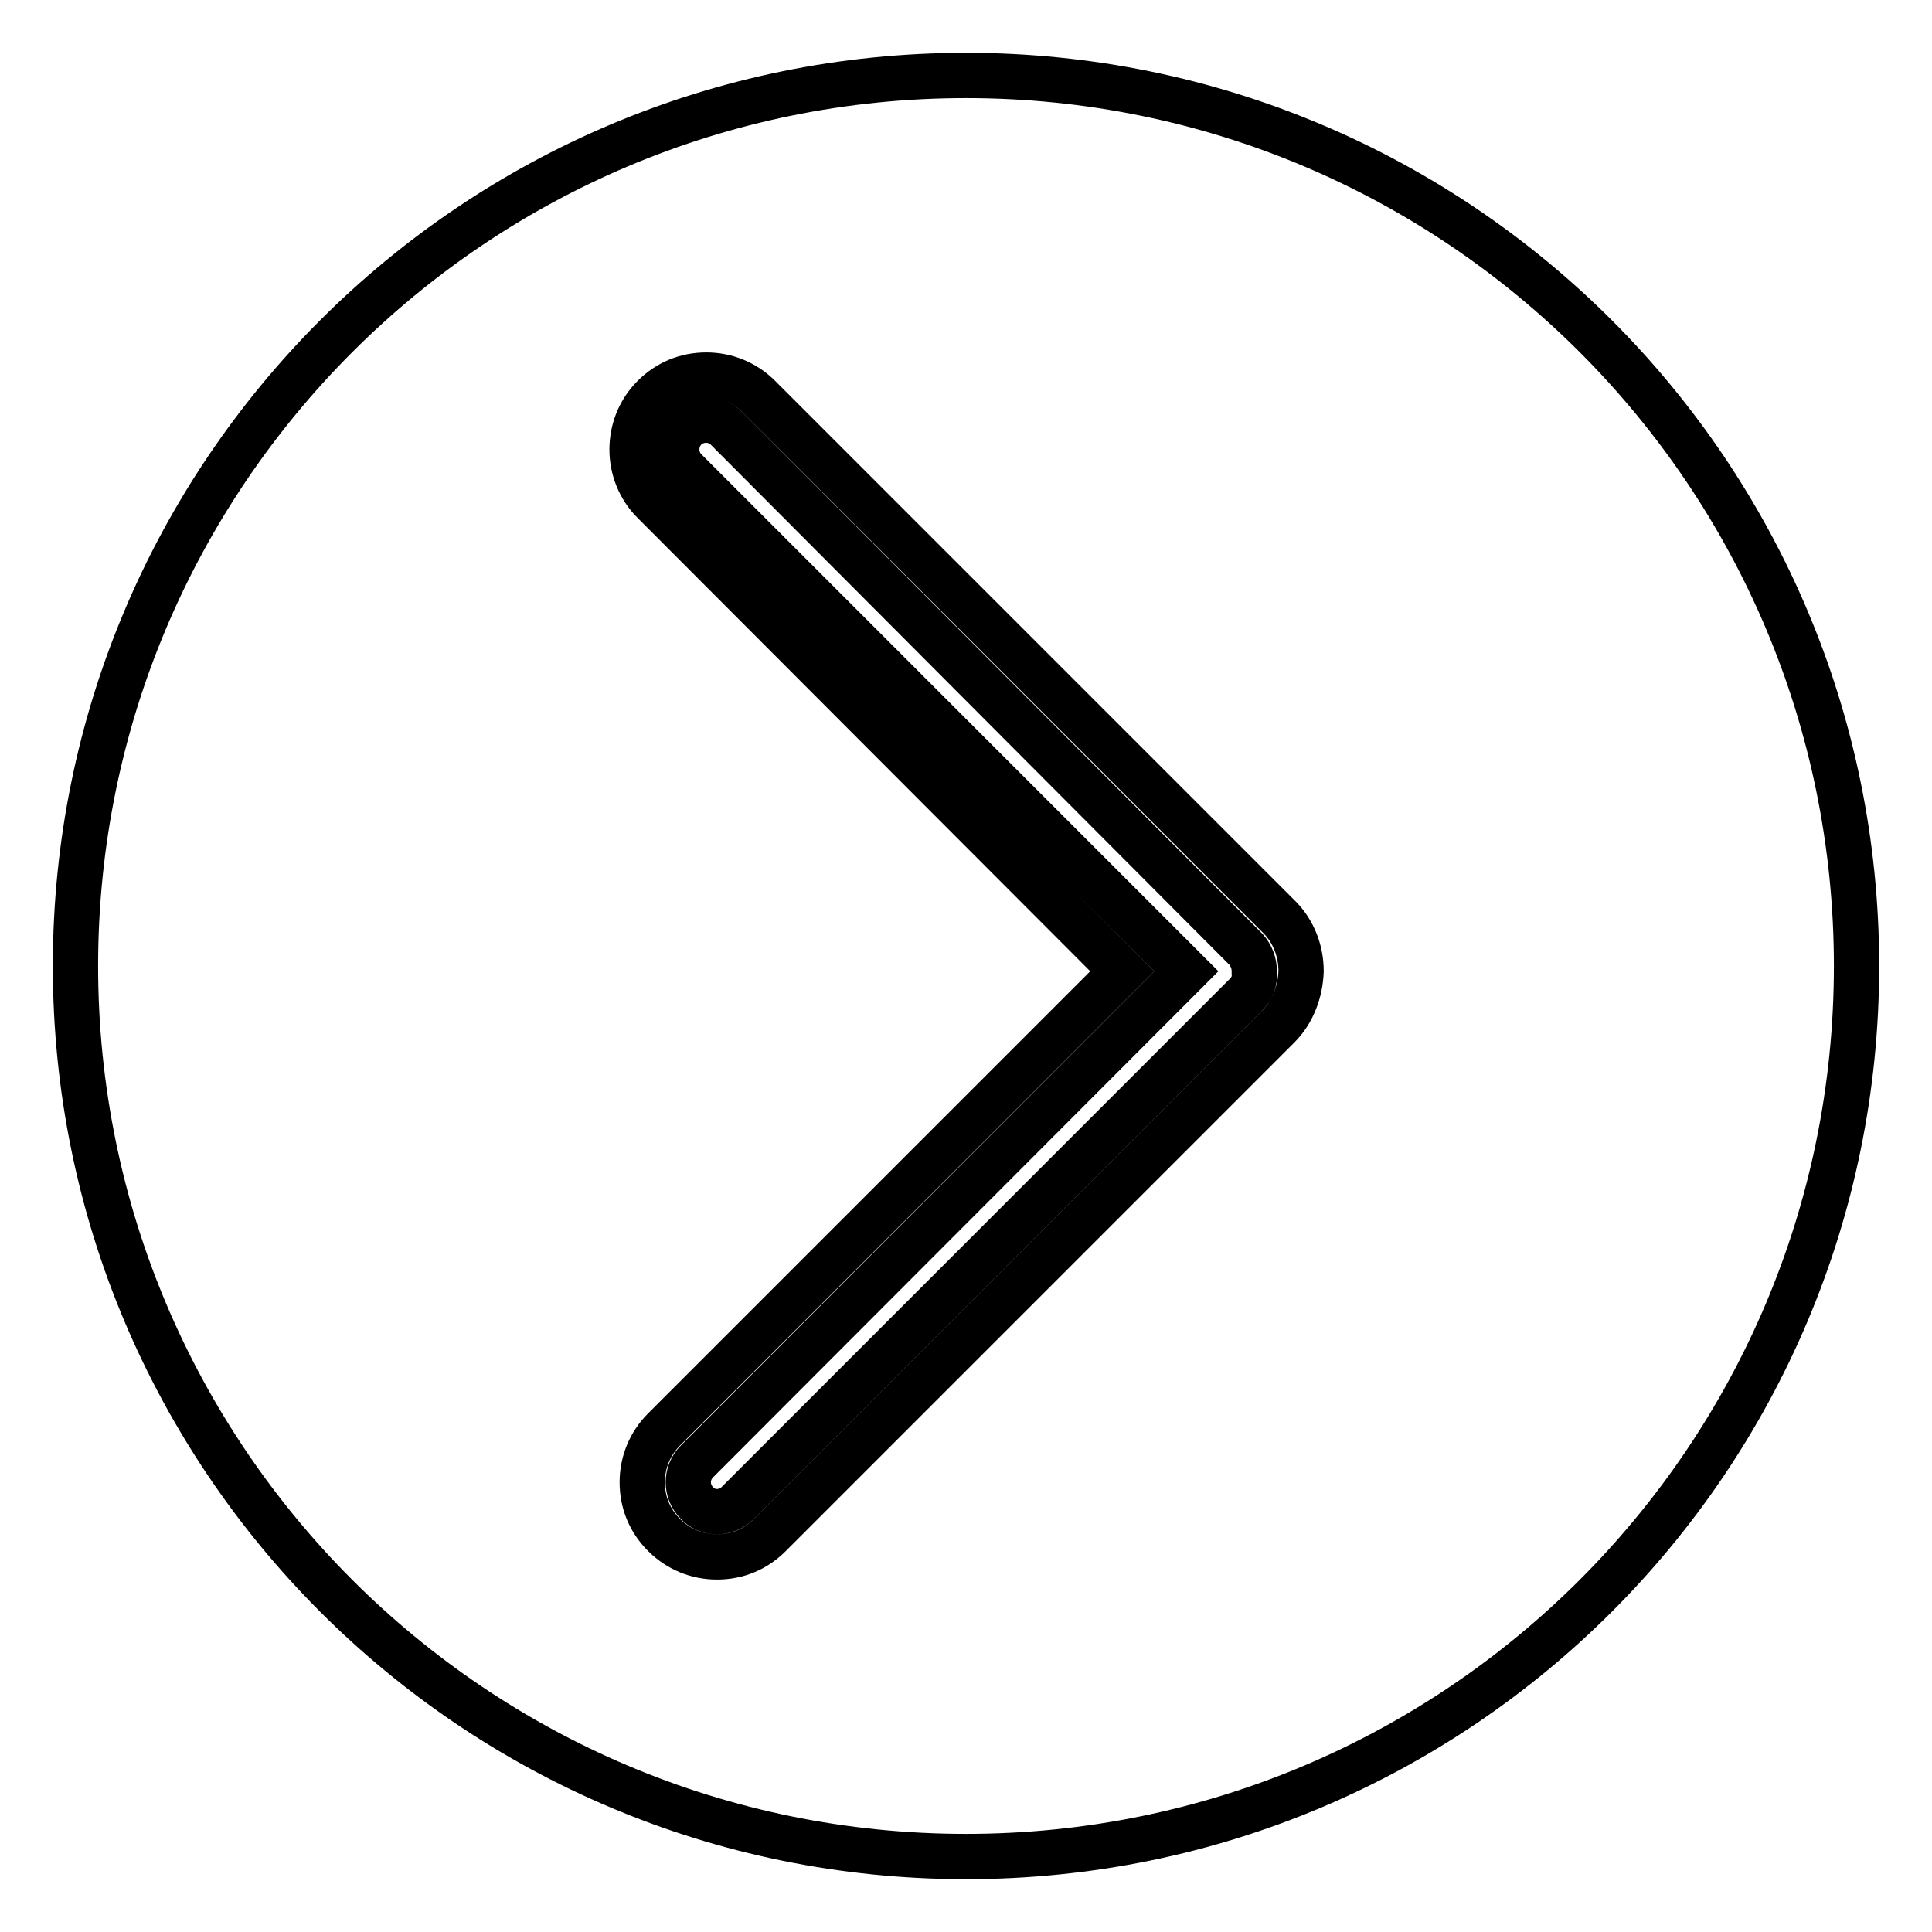
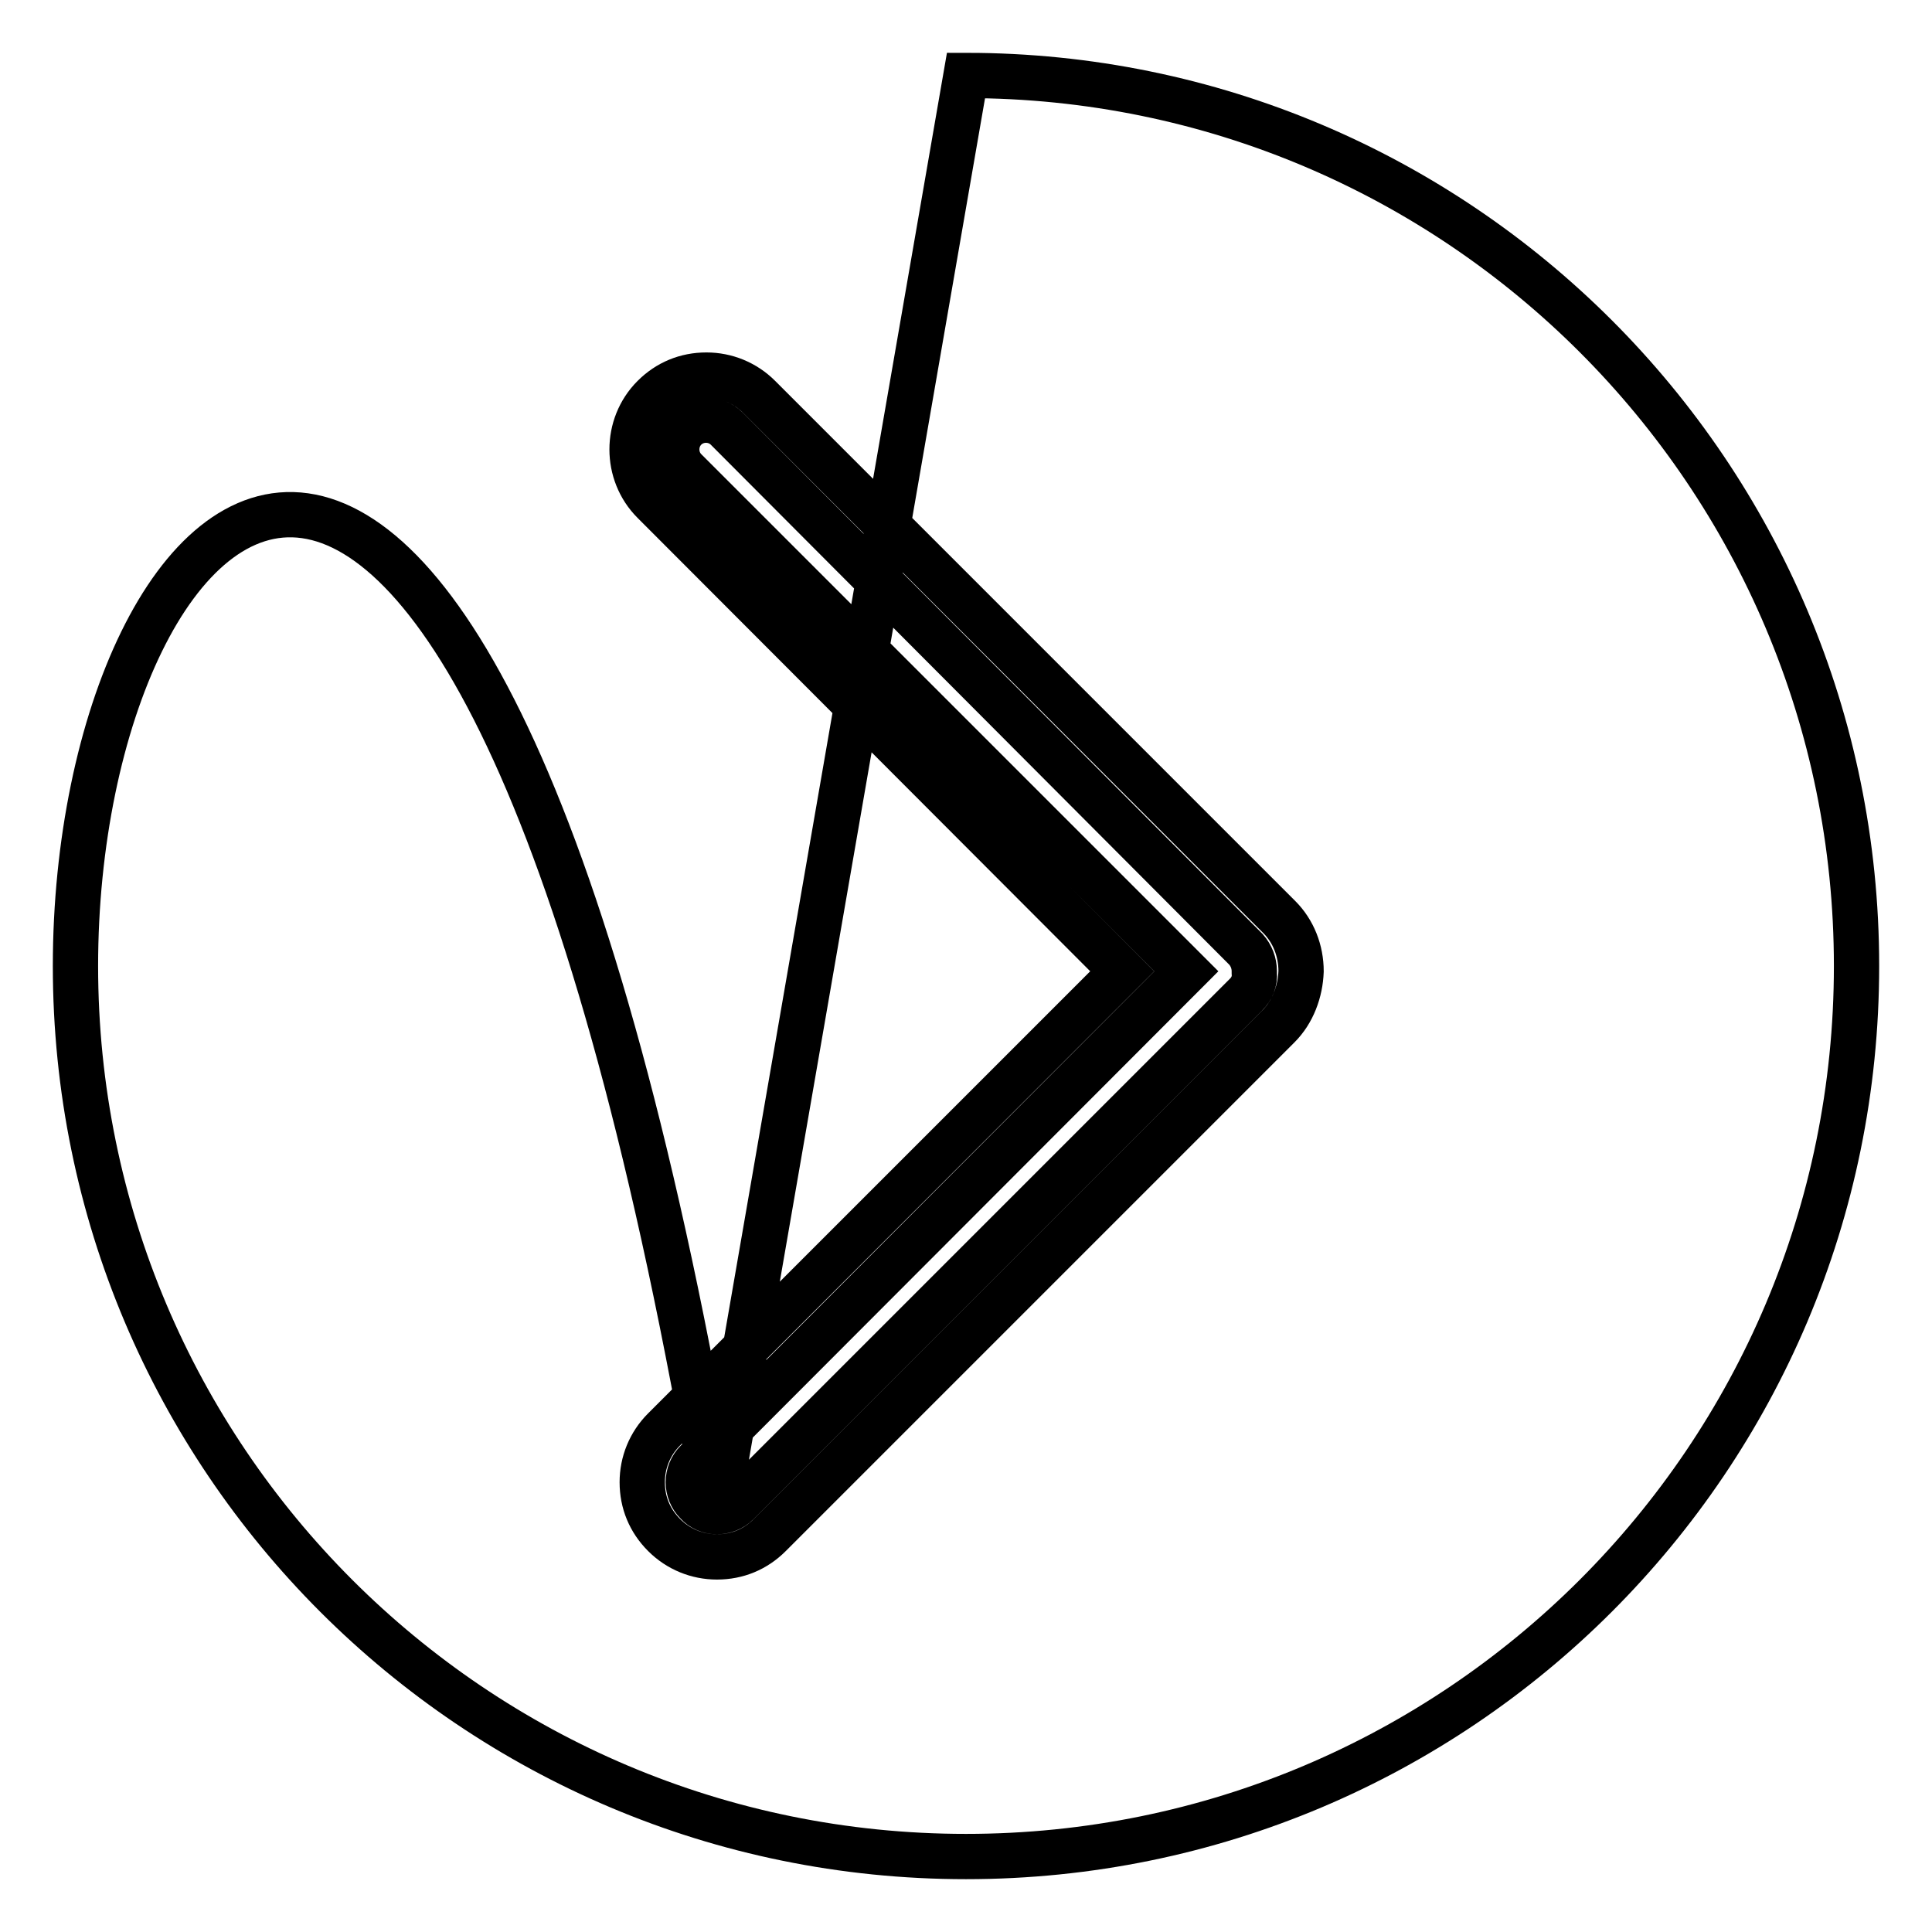
<svg xmlns="http://www.w3.org/2000/svg" version="1.1" x="0px" y="0px" viewBox="0 0 256 256" enable-background="new 0 0 256 256" xml:space="preserve">
  <g>
-     <path stroke-width="6" fill-opacity="0" stroke="#000000" d="M95,200.3c1,0,2-0.4,2.7-1.1l67.4-67.4c0.8-0.8,1.2-1.8,1.1-2.9l0-0.1l0-0.1c0-1.1-0.4-2.1-1.1-2.9 L96.3,56.8c-1.5-1.5-4-1.5-5.5,0c-1.5,1.5-1.5,4,0,5.5l66.4,66.4l-64.9,65c-0.7,0.7-1.1,1.7-1.1,2.7c0,1,0.4,2,1.1,2.7 C93,199.9,94,200.3,95,200.3L95,200.3z M128,10C62.8,10,10,62.8,10,128c0,65.2,52.8,118,118,118c65.2,0,118-52.8,118-118 C246,62.8,193.2,10,128,10z M169.4,136L102,203.4c-1.9,1.9-4.3,2.9-7,2.9c-2.6,0-5.1-1-7-2.9c-1.9-1.9-2.9-4.3-2.9-7 c0-2.6,1-5.1,2.9-7l60.7-60.7L86.6,66.5c-3.8-3.8-3.8-10.1,0-13.9c1.9-1.9,4.3-2.9,7-2.9c2.6,0,5.1,1,7,2.9l68.9,68.9 c1.9,1.9,2.9,4.5,2.9,7.2C172.3,131.4,171.3,134.1,169.4,136z" />
+     <path stroke-width="6" fill-opacity="0" stroke="#000000" d="M95,200.3c1,0,2-0.4,2.7-1.1l67.4-67.4c0.8-0.8,1.2-1.8,1.1-2.9l0-0.1l0-0.1c0-1.1-0.4-2.1-1.1-2.9 L96.3,56.8c-1.5-1.5-4-1.5-5.5,0c-1.5,1.5-1.5,4,0,5.5l66.4,66.4l-64.9,65c-0.7,0.7-1.1,1.7-1.1,2.7c0,1,0.4,2,1.1,2.7 C93,199.9,94,200.3,95,200.3L95,200.3z C62.8,10,10,62.8,10,128c0,65.2,52.8,118,118,118c65.2,0,118-52.8,118-118 C246,62.8,193.2,10,128,10z M169.4,136L102,203.4c-1.9,1.9-4.3,2.9-7,2.9c-2.6,0-5.1-1-7-2.9c-1.9-1.9-2.9-4.3-2.9-7 c0-2.6,1-5.1,2.9-7l60.7-60.7L86.6,66.5c-3.8-3.8-3.8-10.1,0-13.9c1.9-1.9,4.3-2.9,7-2.9c2.6,0,5.1,1,7,2.9l68.9,68.9 c1.9,1.9,2.9,4.5,2.9,7.2C172.3,131.4,171.3,134.1,169.4,136z" />
  </g>
</svg>